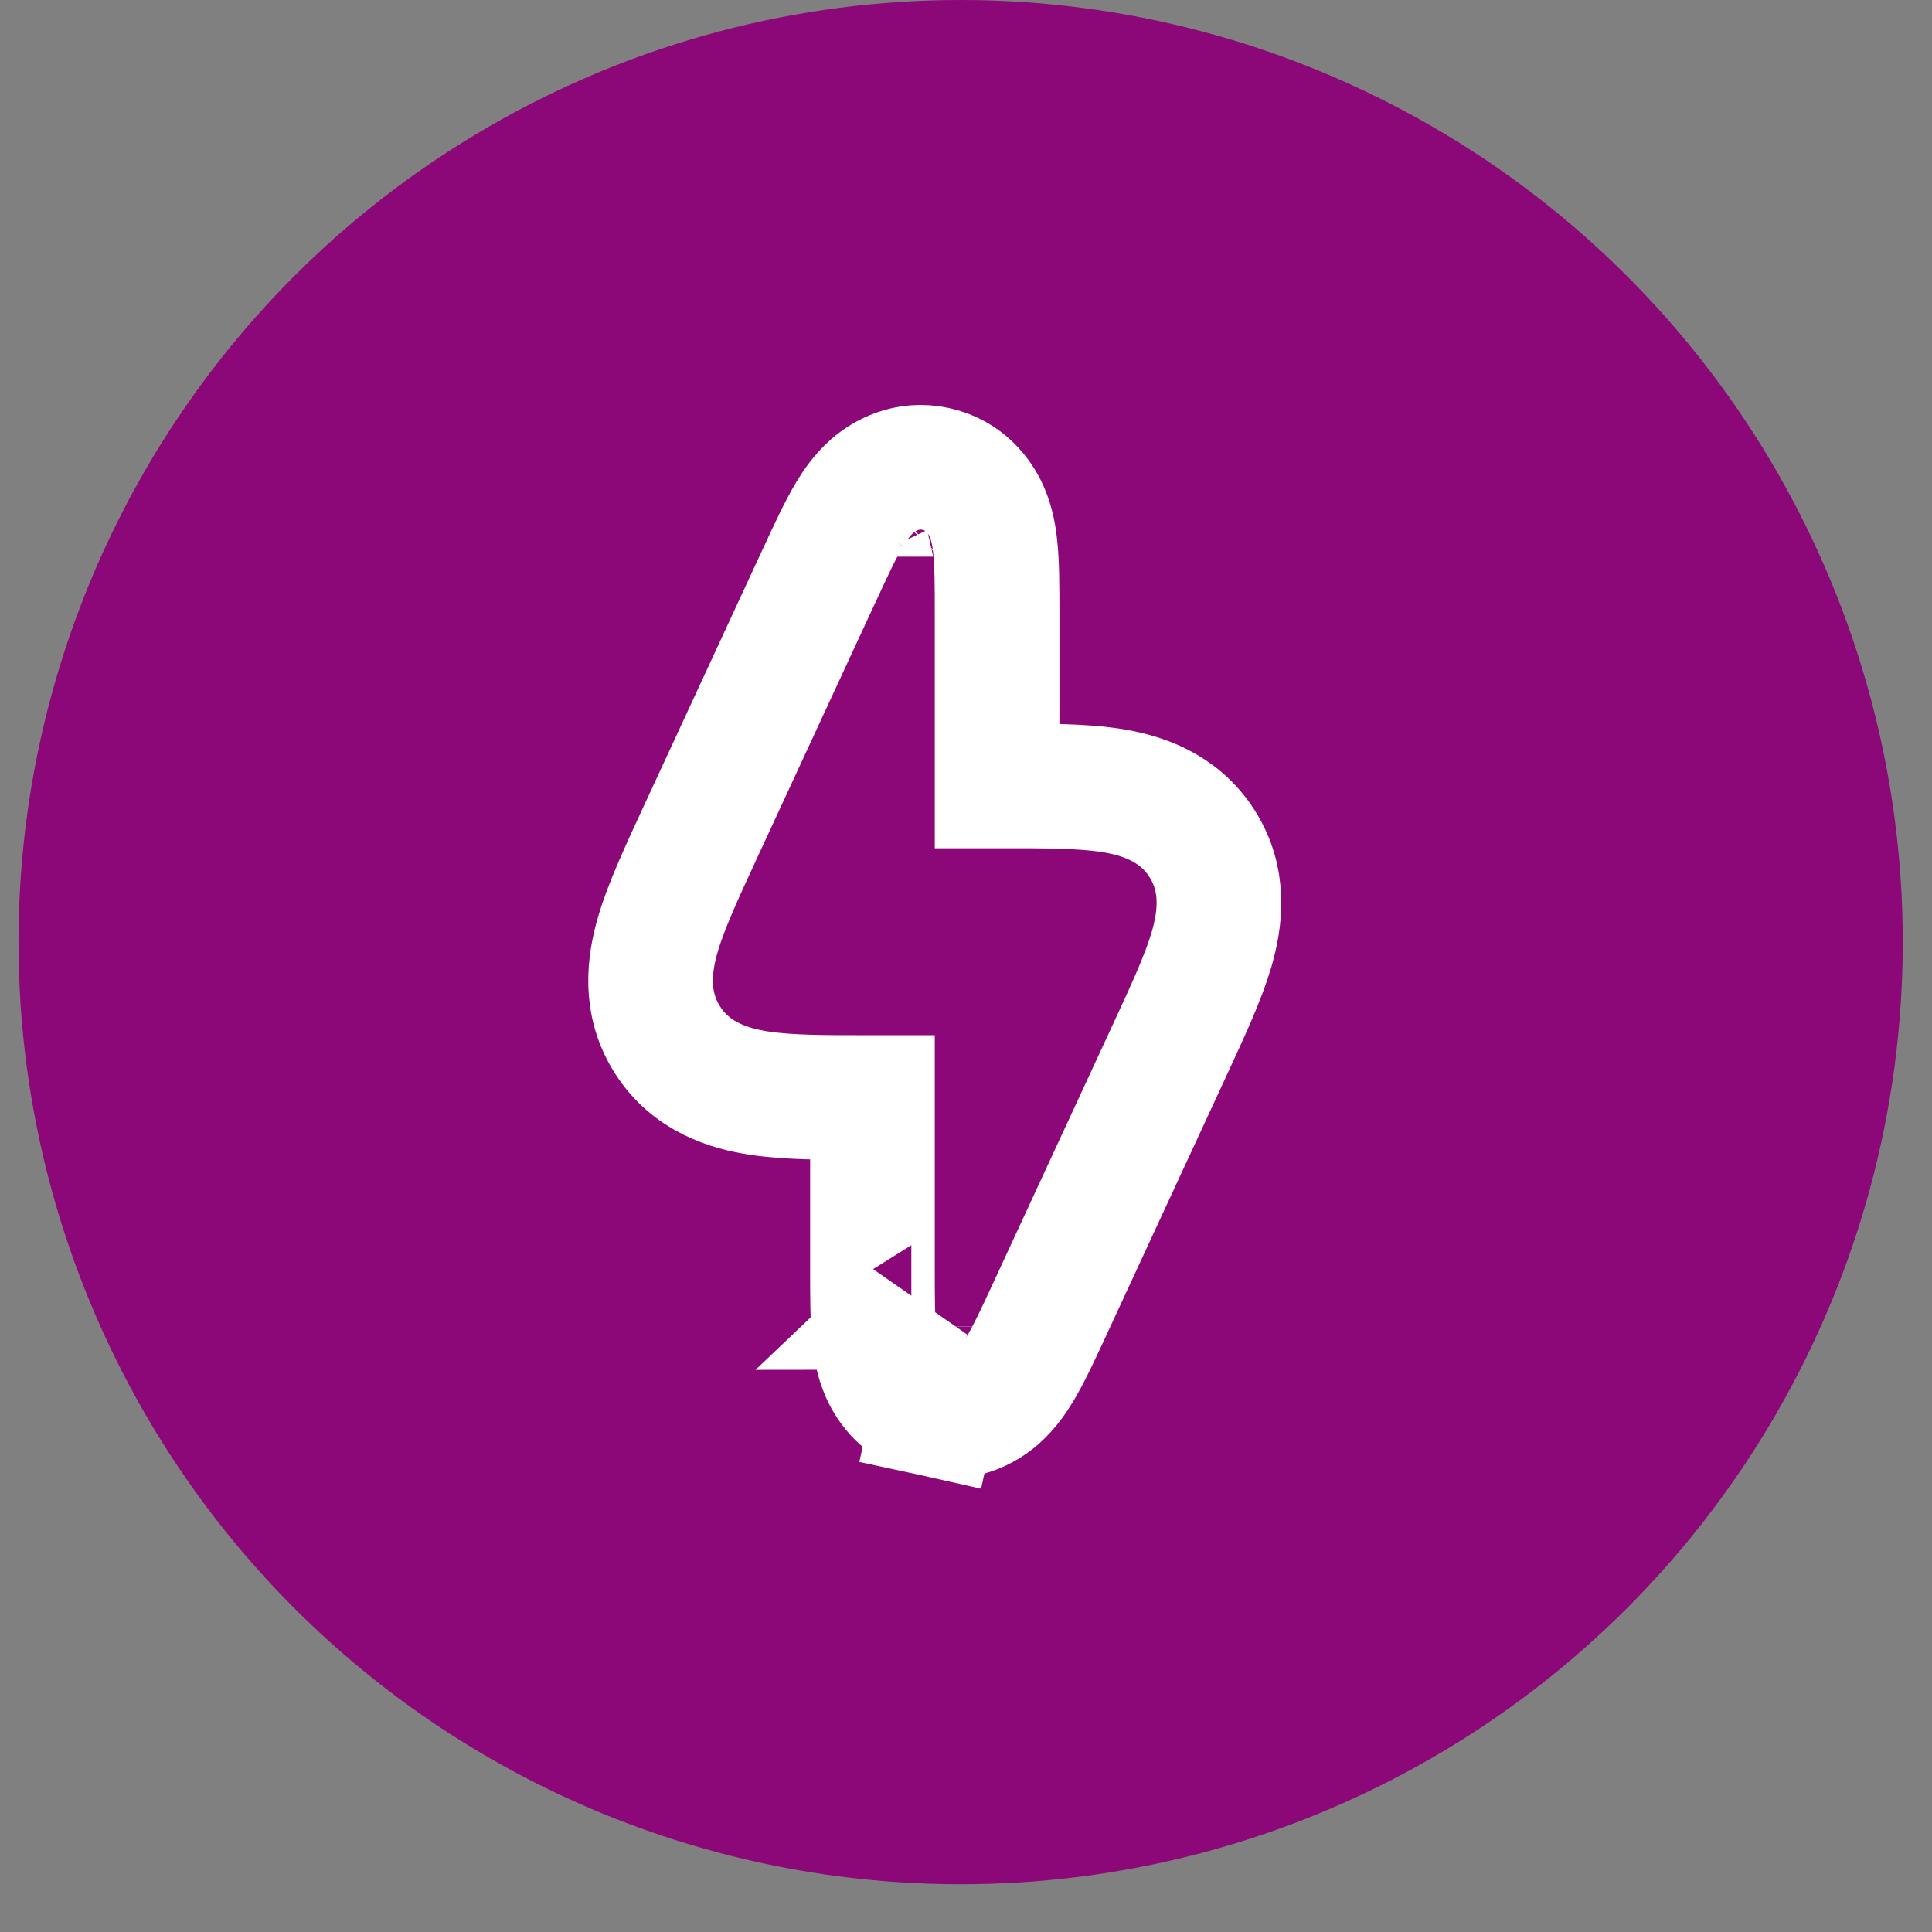
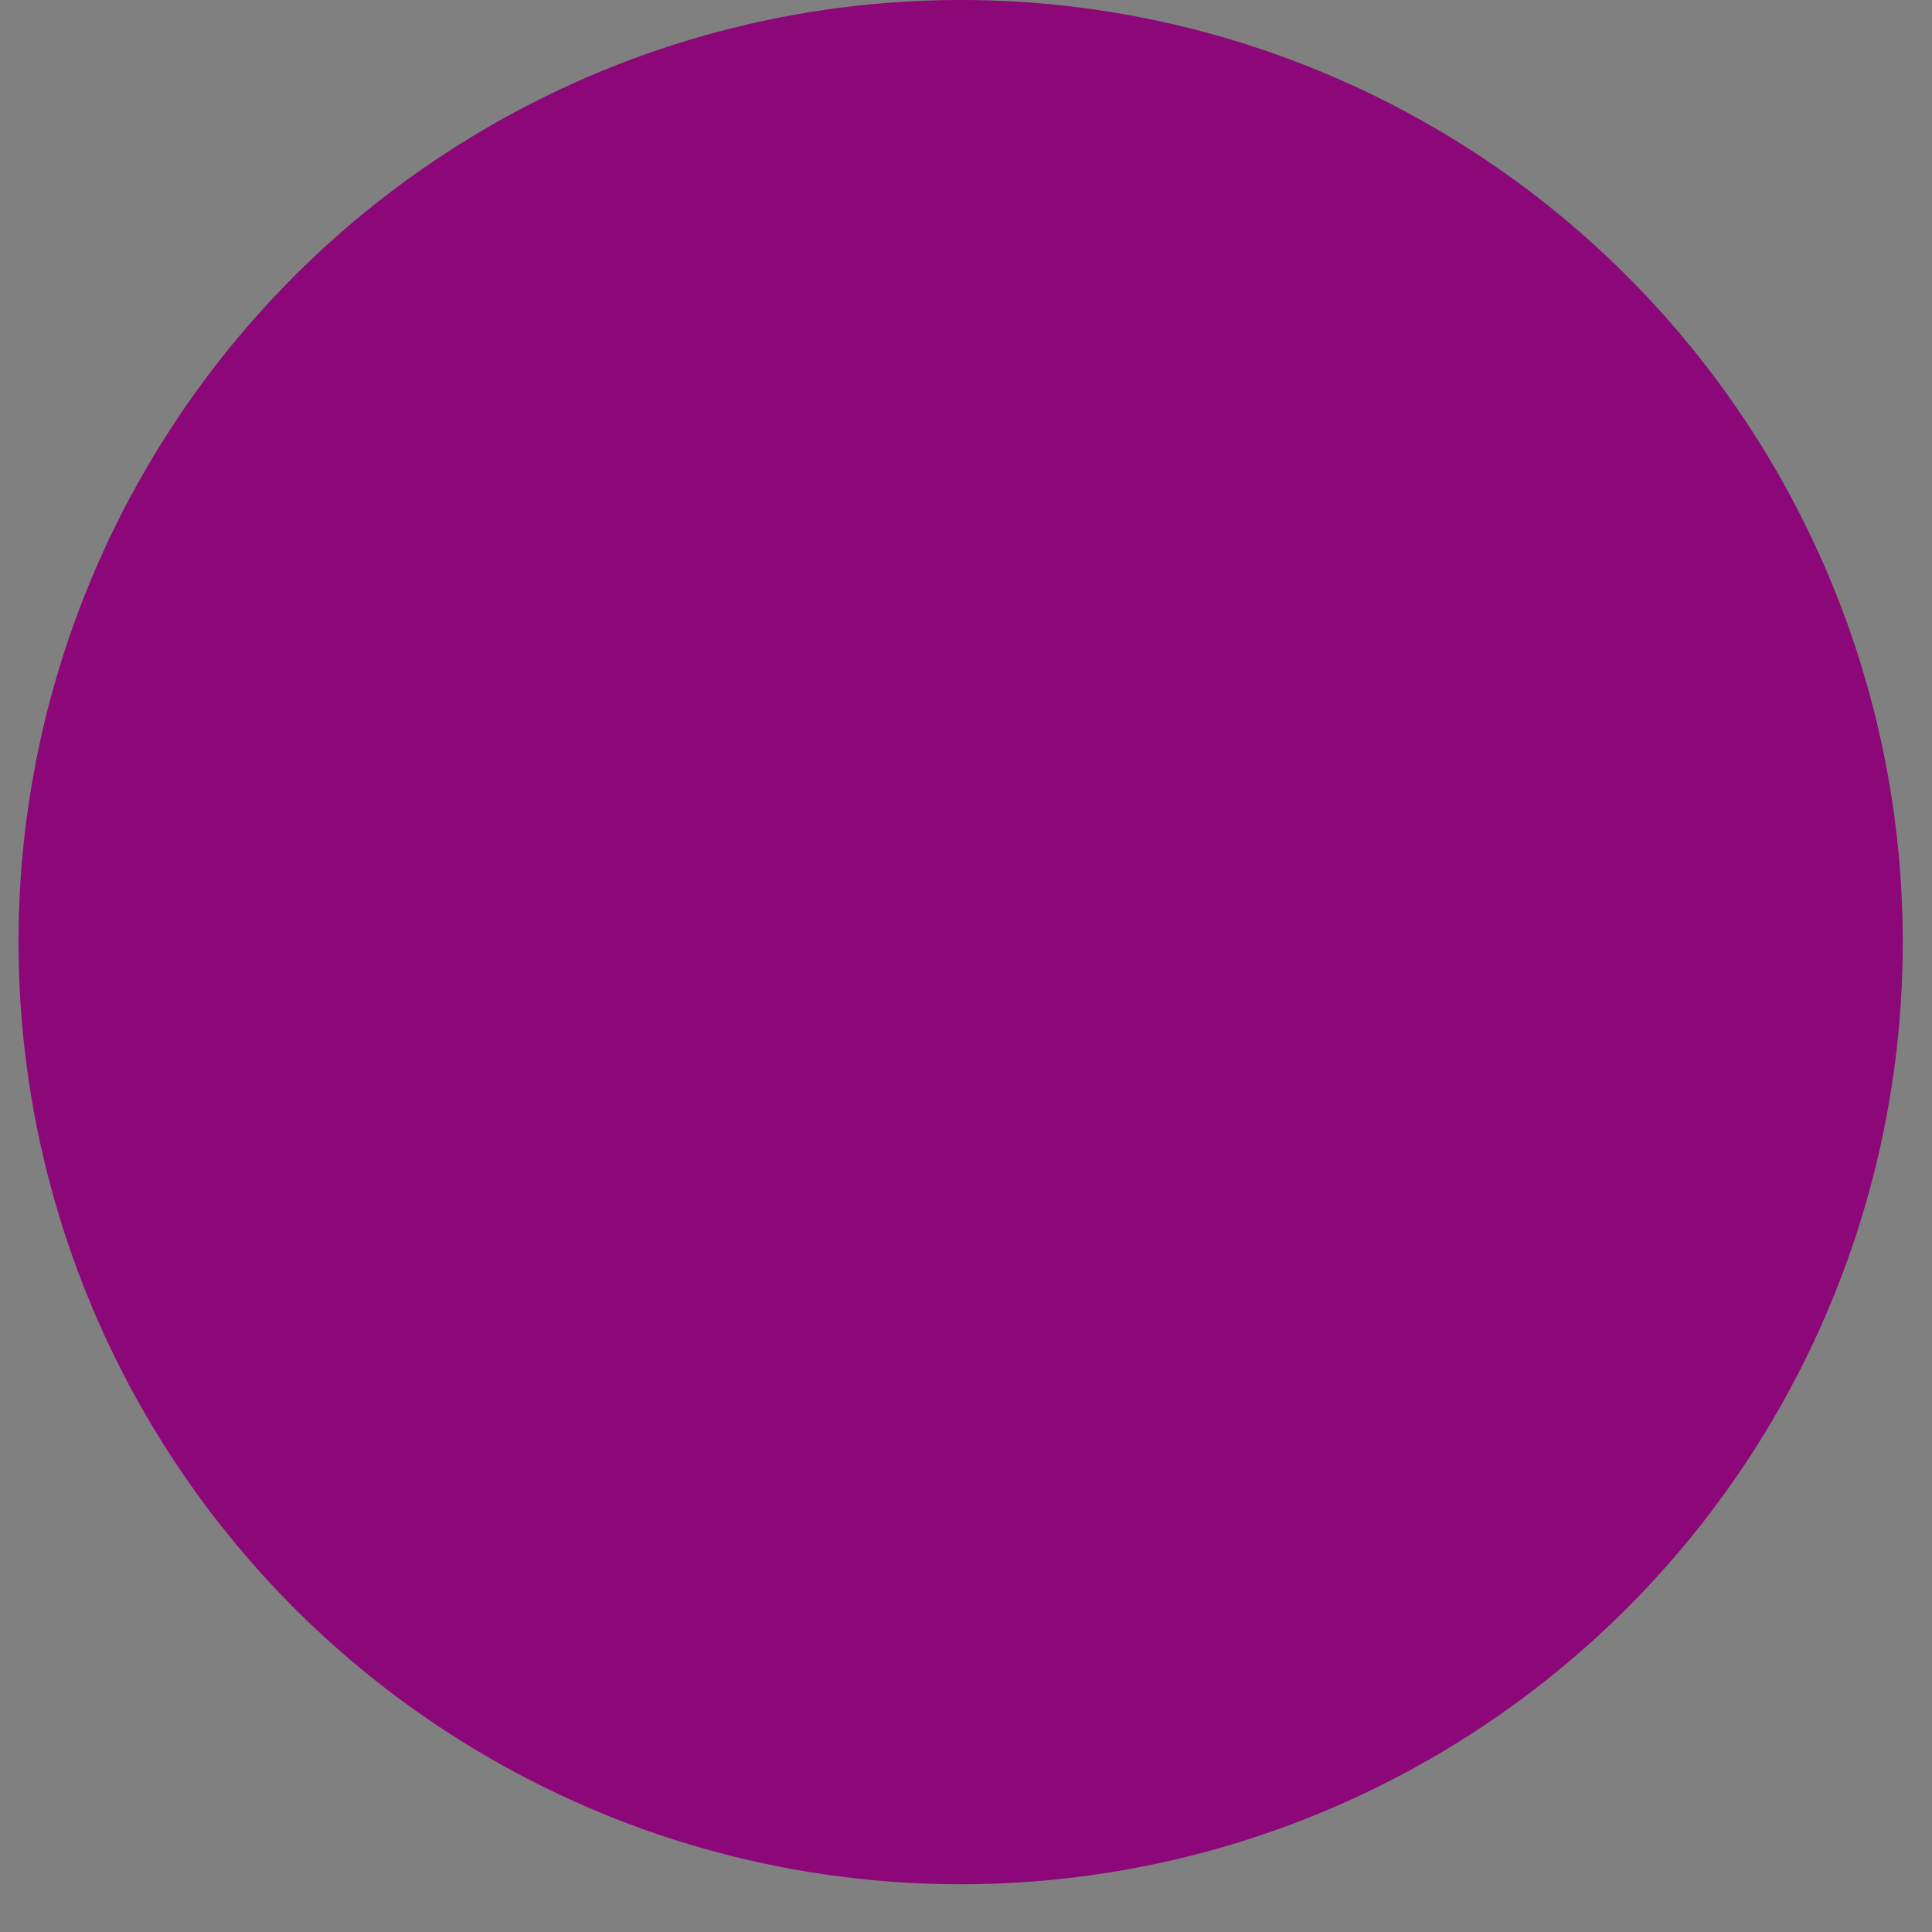
<svg xmlns="http://www.w3.org/2000/svg" width="31" height="31" viewBox="0 0 31 31" fill="none">
  <rect x="0" y="0" width="31" height="31" fill="#808080" stroke="none" />
  <circle cx="15.414" cy="15.117" r="15.117" fill="#8C0777" />
  <g clip-path="url(#clip0_179_2633)">
-     <rect width="17.732" height="17.732" transform="translate(6.52 6.33)" fill="#8C0777" />
-     <path d="M16.024 21.289C16.024 21.289 16.024 21.288 16.024 21.286C16.024 21.288 16.024 21.289 16.024 21.289ZM15.374 9.241C15.374 9.241 15.373 9.242 15.372 9.243C15.373 9.242 15.374 9.241 15.374 9.241ZM13.973 8.932C13.973 8.932 13.973 8.933 13.974 8.935C13.973 8.933 13.973 8.932 13.973 8.932ZM14.623 20.98C14.623 20.98 14.624 20.979 14.625 20.978C14.624 20.98 14.623 20.98 14.623 20.98ZM15.195 21.72L14.98 22.696C15.448 22.799 15.81 22.588 16 22.423C16.172 22.273 16.29 22.092 16.364 21.969C16.511 21.726 16.67 21.381 16.838 21.019L16.86 20.971L18.758 16.871C18.768 16.85 18.777 16.829 18.787 16.808C19.058 16.223 19.306 15.687 19.439 15.238C19.58 14.756 19.665 14.127 19.286 13.534C18.906 12.94 18.3 12.753 17.804 12.679C17.34 12.61 16.749 12.61 16.105 12.611C16.082 12.611 16.059 12.611 16.035 12.611H15.999V9.881C15.999 9.863 15.999 9.845 15.999 9.828C15.999 9.428 15.999 9.049 15.968 8.766C15.953 8.624 15.922 8.41 15.829 8.202C15.726 7.972 15.486 7.628 15.018 7.525C14.549 7.422 14.187 7.633 13.997 7.798C13.825 7.948 13.707 8.129 13.633 8.252C13.487 8.496 13.327 8.84 13.16 9.202C13.152 9.218 13.145 9.234 13.137 9.25L11.239 13.35C11.23 13.371 11.22 13.392 11.21 13.413C10.94 13.998 10.691 14.534 10.559 14.983C10.417 15.465 10.332 16.093 10.712 16.688C11.091 17.281 11.697 17.468 12.194 17.542C12.657 17.611 13.248 17.611 13.892 17.61C13.915 17.61 13.939 17.61 13.962 17.61H13.999V20.34C13.999 20.358 13.999 20.376 13.999 20.393C13.999 20.793 13.999 21.172 14.029 21.455C14.044 21.598 14.076 21.811 14.168 22.019C14.271 22.25 14.511 22.593 14.98 22.696L15.195 21.72Z" stroke="white" stroke-width="2" />
+     <path d="M16.024 21.289C16.024 21.289 16.024 21.288 16.024 21.286C16.024 21.288 16.024 21.289 16.024 21.289ZM15.374 9.241C15.374 9.241 15.373 9.242 15.372 9.243C15.373 9.242 15.374 9.241 15.374 9.241ZM13.973 8.932C13.973 8.932 13.973 8.933 13.974 8.935C13.973 8.933 13.973 8.932 13.973 8.932ZM14.623 20.98C14.623 20.98 14.624 20.979 14.625 20.978C14.624 20.98 14.623 20.98 14.623 20.98ZM15.195 21.72L14.98 22.696C15.448 22.799 15.81 22.588 16 22.423C16.172 22.273 16.29 22.092 16.364 21.969C16.511 21.726 16.67 21.381 16.838 21.019L16.86 20.971L18.758 16.871C18.768 16.85 18.777 16.829 18.787 16.808C19.058 16.223 19.306 15.687 19.439 15.238C19.58 14.756 19.665 14.127 19.286 13.534C18.906 12.94 18.3 12.753 17.804 12.679C17.34 12.61 16.749 12.61 16.105 12.611C16.082 12.611 16.059 12.611 16.035 12.611H15.999V9.881C15.999 9.863 15.999 9.845 15.999 9.828C15.999 9.428 15.999 9.049 15.968 8.766C15.726 7.972 15.486 7.628 15.018 7.525C14.549 7.422 14.187 7.633 13.997 7.798C13.825 7.948 13.707 8.129 13.633 8.252C13.487 8.496 13.327 8.84 13.16 9.202C13.152 9.218 13.145 9.234 13.137 9.25L11.239 13.35C11.23 13.371 11.22 13.392 11.21 13.413C10.94 13.998 10.691 14.534 10.559 14.983C10.417 15.465 10.332 16.093 10.712 16.688C11.091 17.281 11.697 17.468 12.194 17.542C12.657 17.611 13.248 17.611 13.892 17.61C13.915 17.61 13.939 17.61 13.962 17.61H13.999V20.34C13.999 20.358 13.999 20.376 13.999 20.393C13.999 20.793 13.999 21.172 14.029 21.455C14.044 21.598 14.076 21.811 14.168 22.019C14.271 22.25 14.511 22.593 14.98 22.696L15.195 21.72Z" stroke="white" stroke-width="2" />
  </g>
  <defs>
    <clipPath id="clip0_179_2633">
-       <rect width="17.732" height="17.732" fill="white" transform="translate(6.52 6.33)" />
-     </clipPath>
+       </clipPath>
  </defs>
</svg>